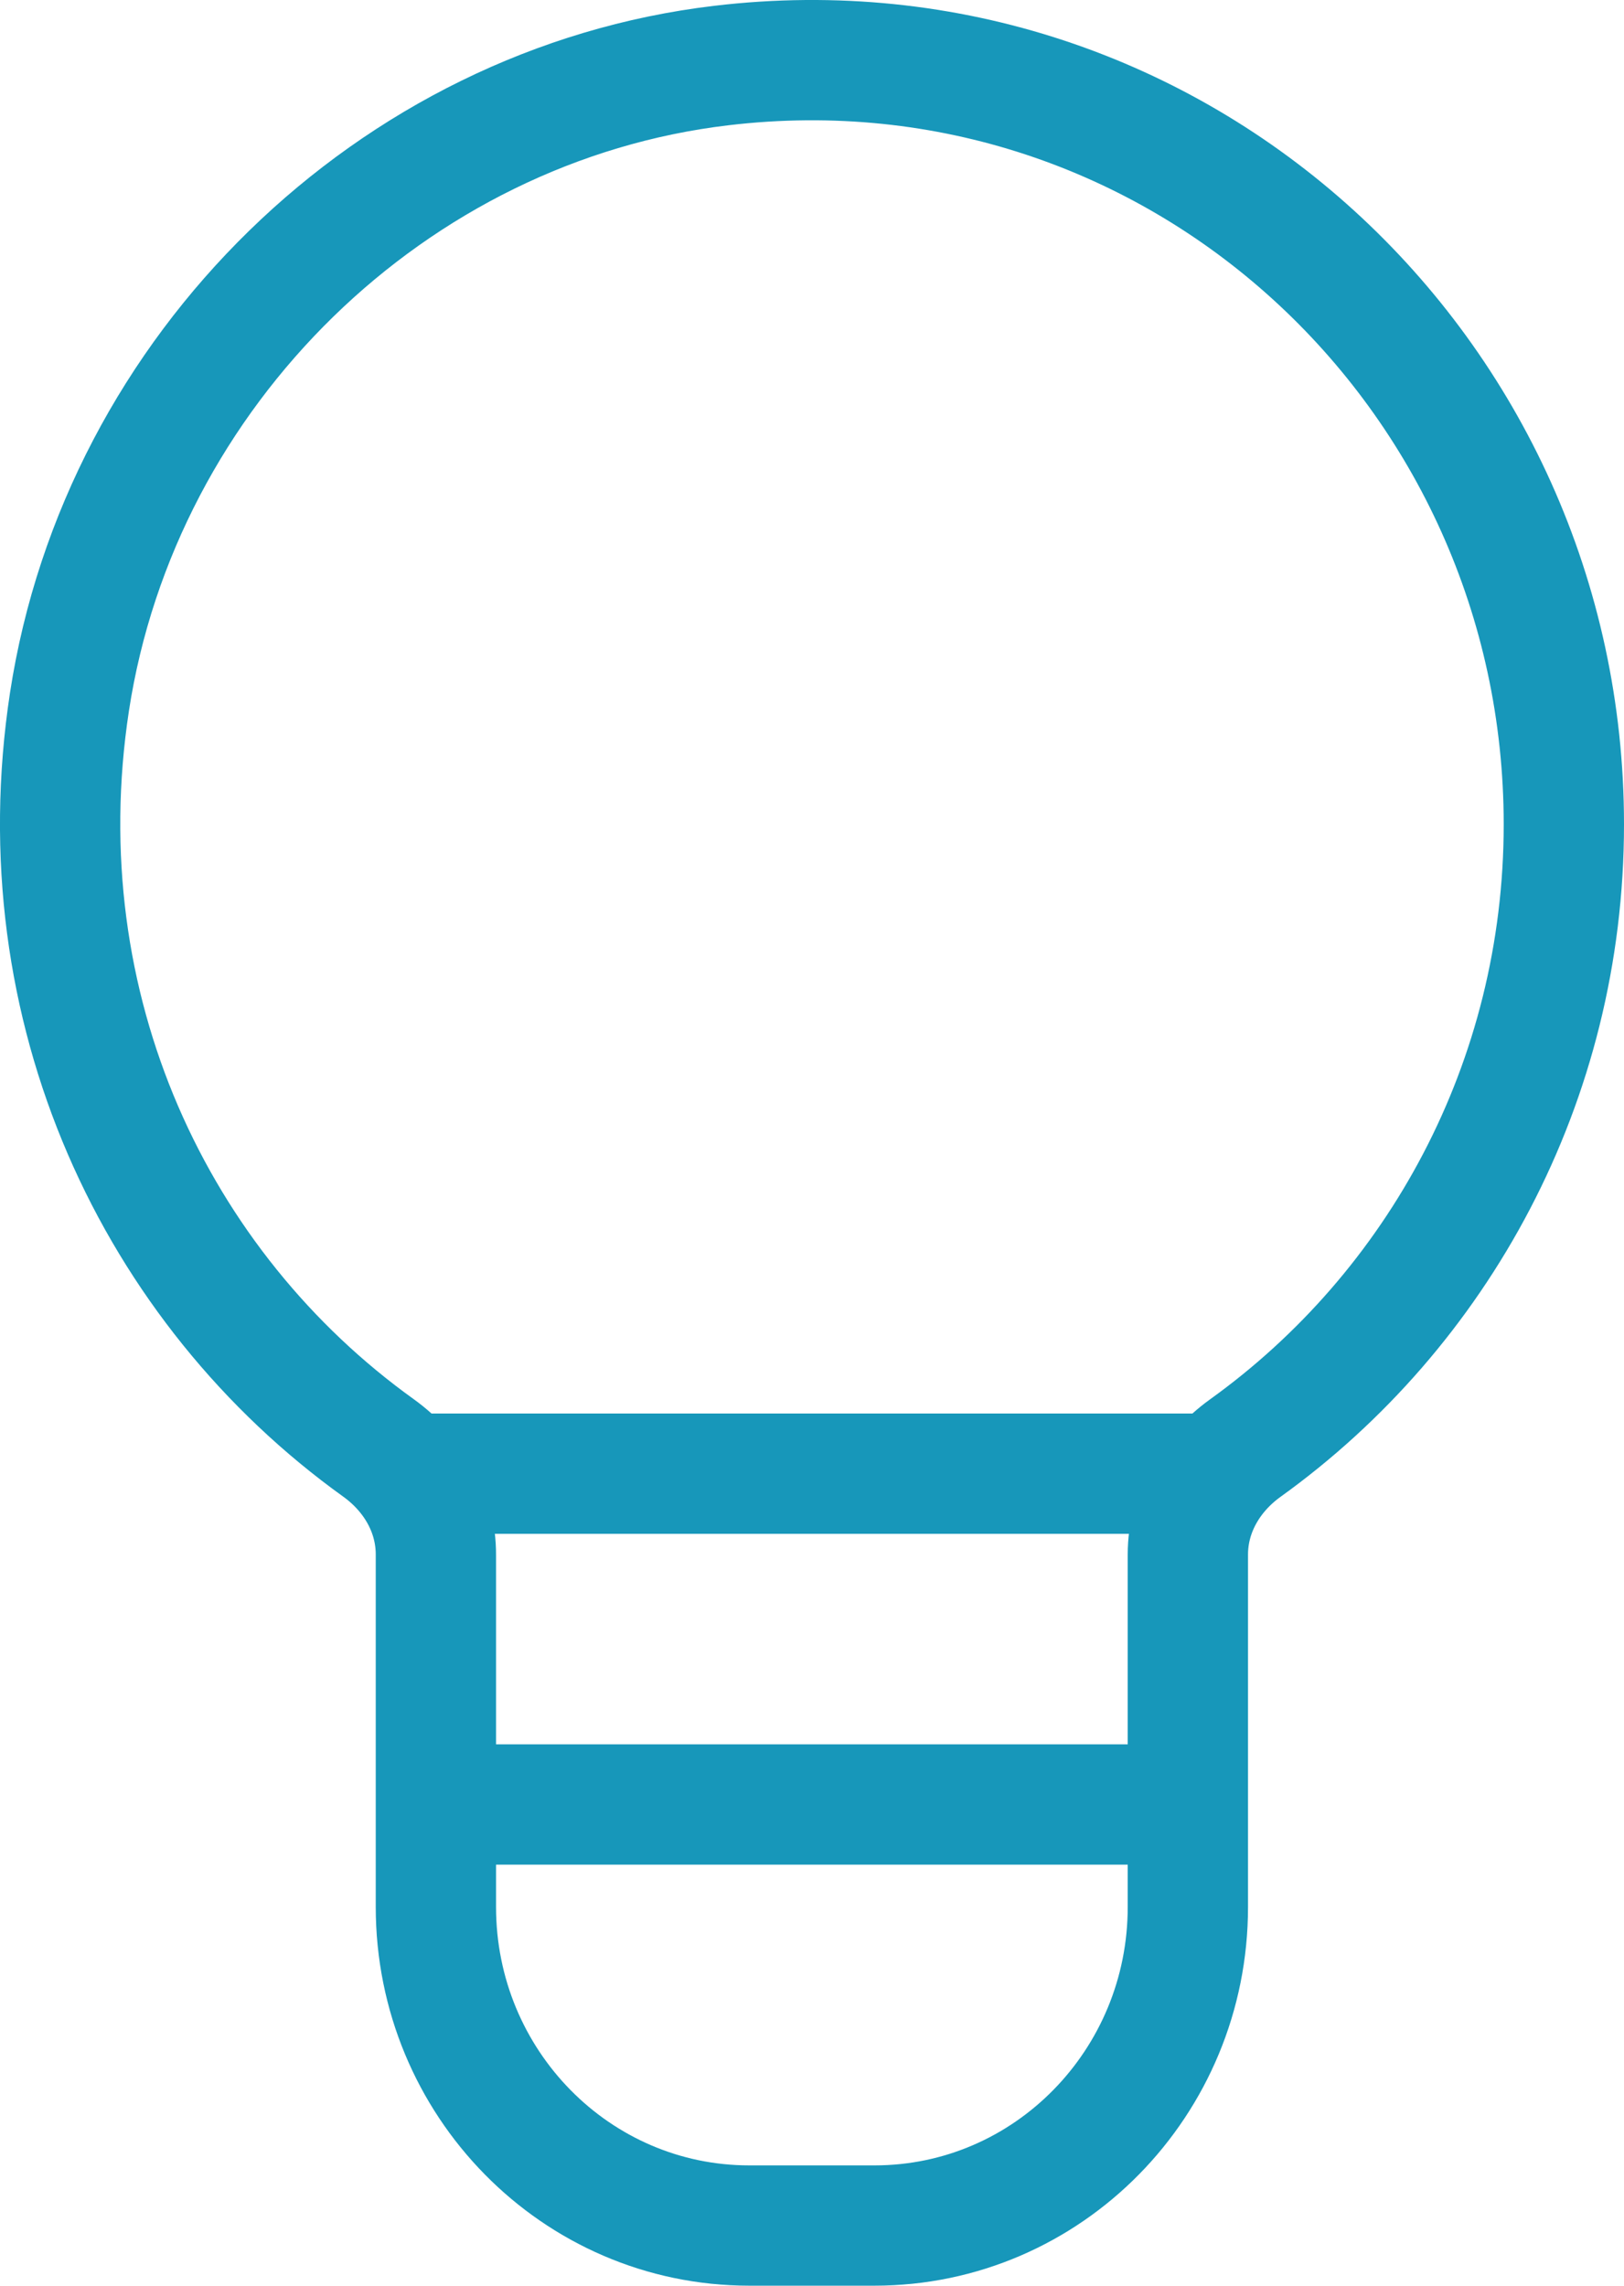
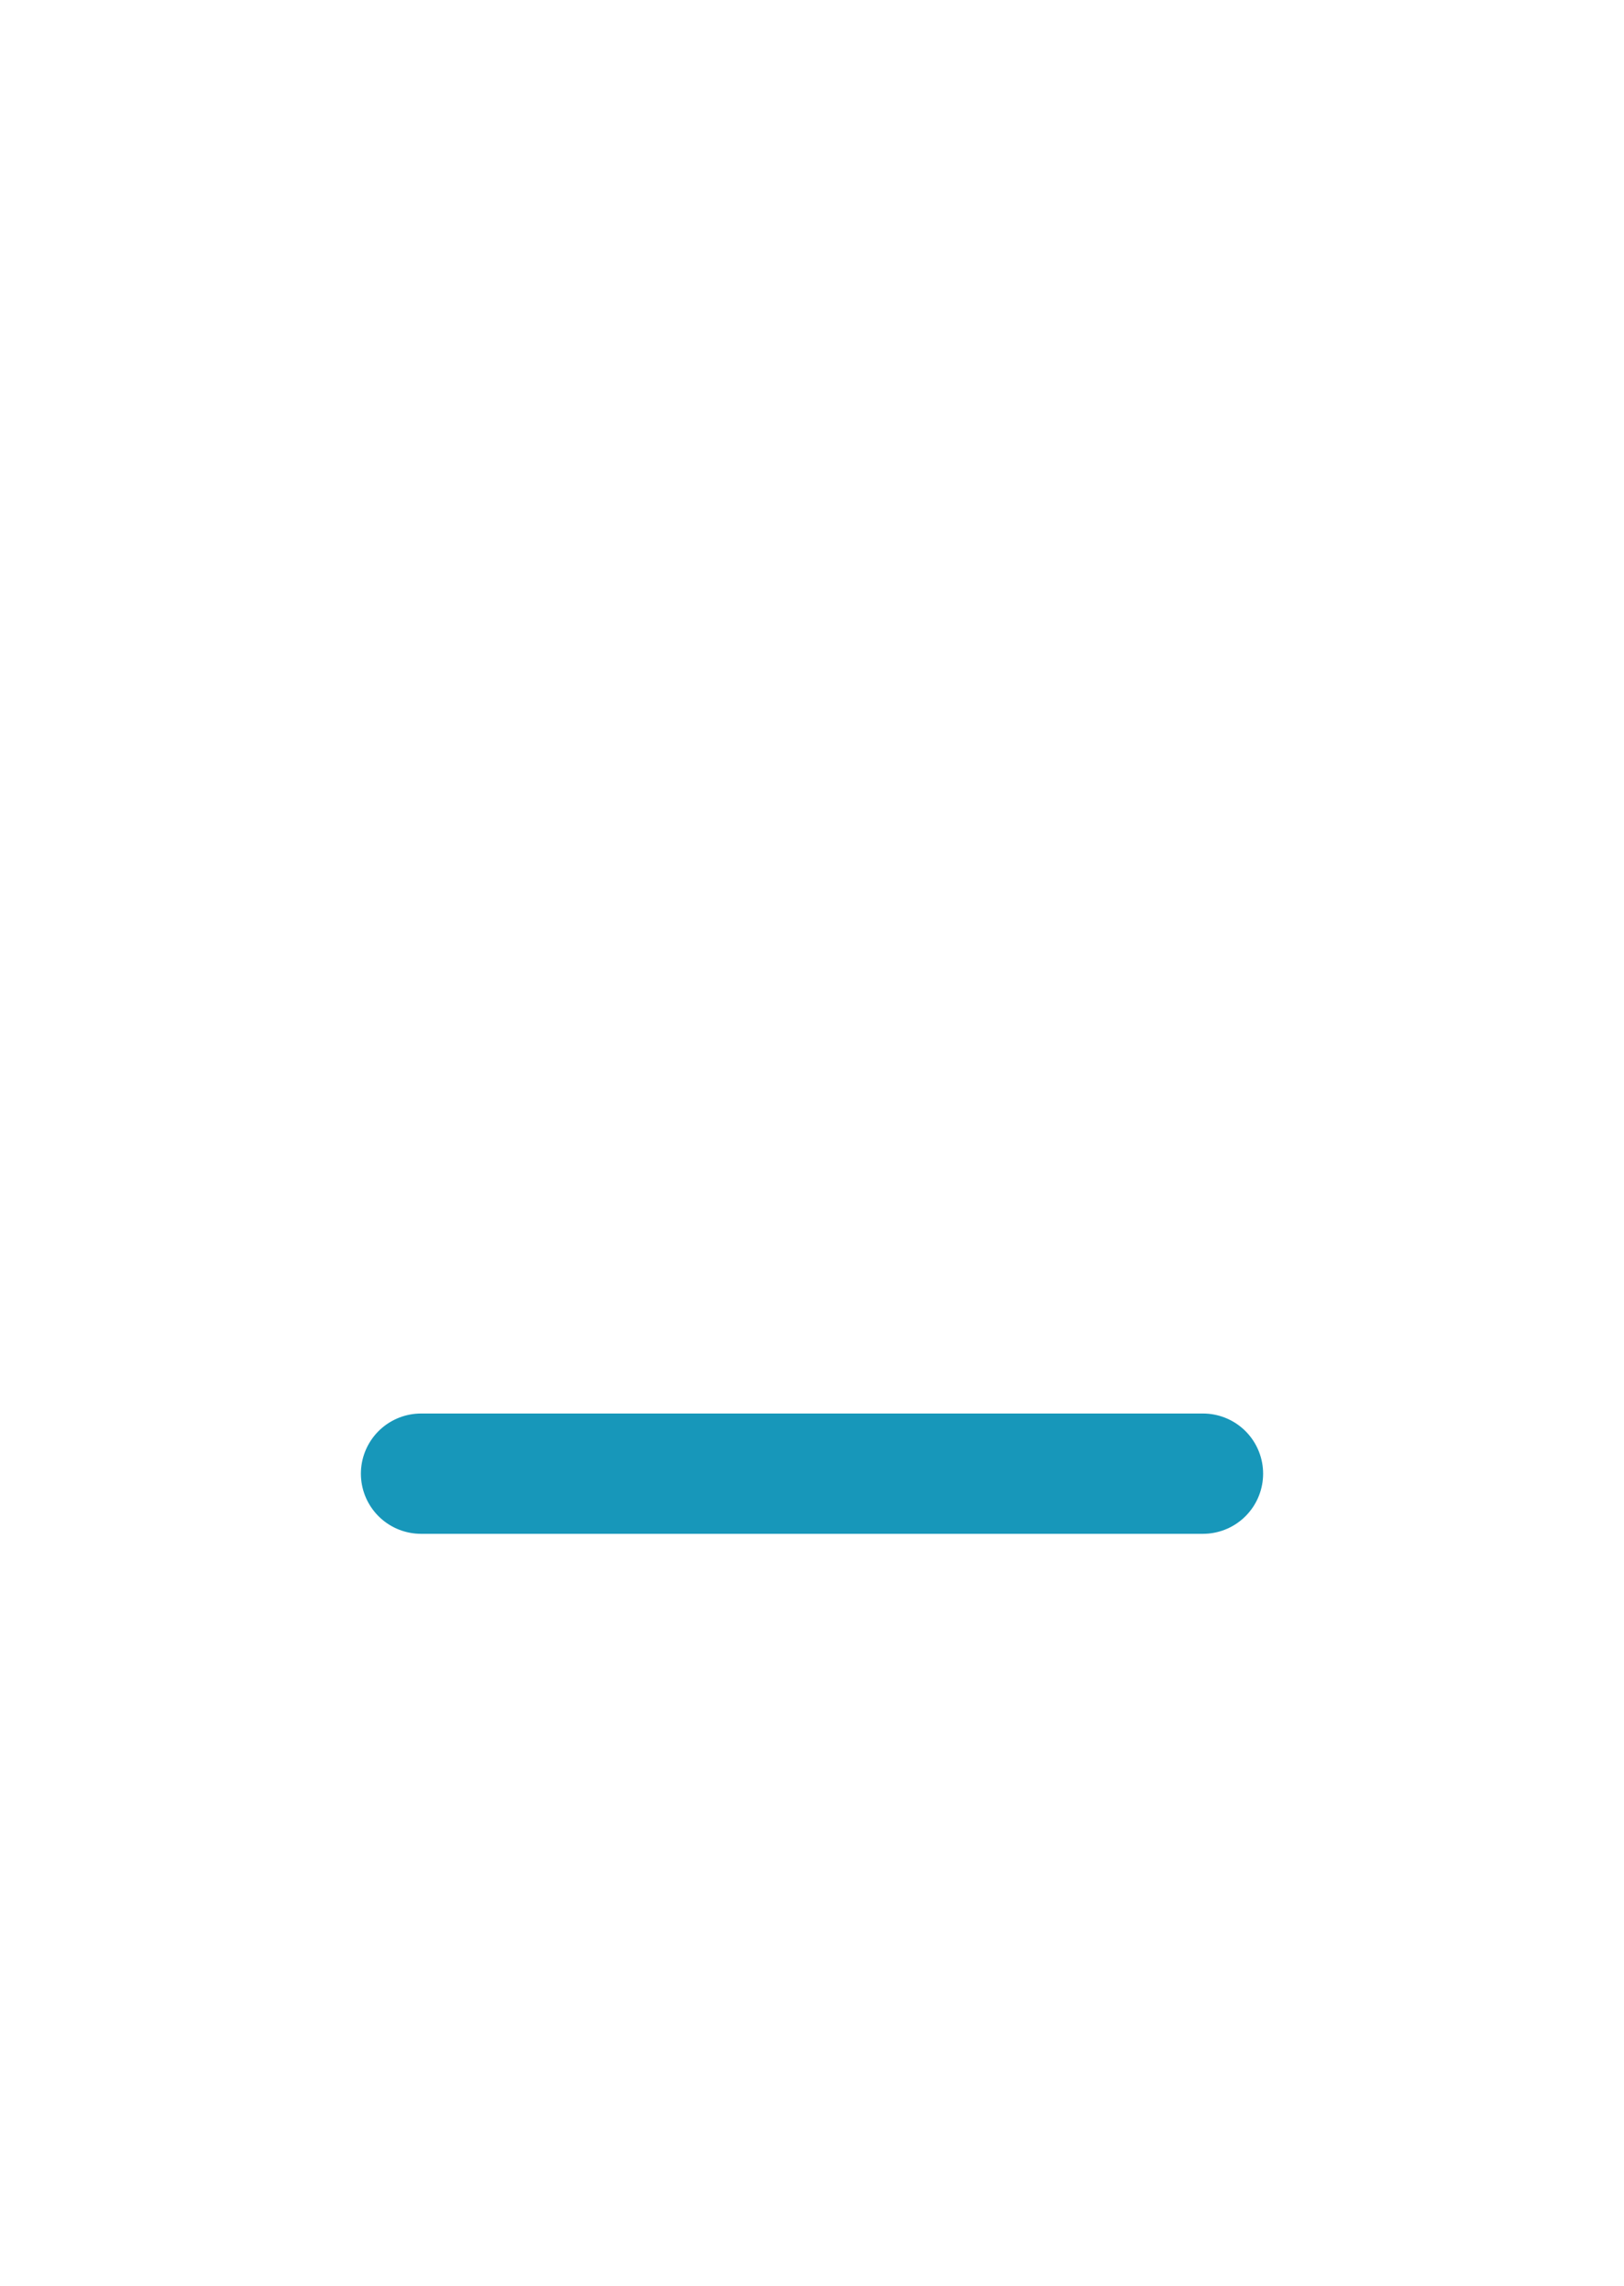
<svg xmlns="http://www.w3.org/2000/svg" width="27" height="38" viewBox="0 0 27 38" fill="none">
  <path d="M20 24.5L7 24.5" stroke="#1797BA" stroke-width="2" stroke-linecap="round" stroke-linejoin="round" />
-   <path d="M19 30L8 30" stroke="#1797BA" stroke-width="2" stroke-linecap="round" stroke-linejoin="round" />
-   <path d="M6.294 24.073C2.593 21.416 0.376 16.775 1.155 11.667C2.002 6.145 6.528 1.738 11.989 1.09C19.568 0.187 26 6.184 26 13.705C26 17.992 23.903 21.776 20.702 24.076C20.128 24.49 19.749 25.127 19.749 25.844V31.704C19.749 34.628 17.419 37 14.539 37H12.457C9.581 37 7.247 34.631 7.247 31.704V25.855C7.251 25.131 6.872 24.49 6.294 24.073Z" stroke="#1797BA" stroke-width="2" stroke-linecap="round" stroke-linejoin="round" />
</svg>